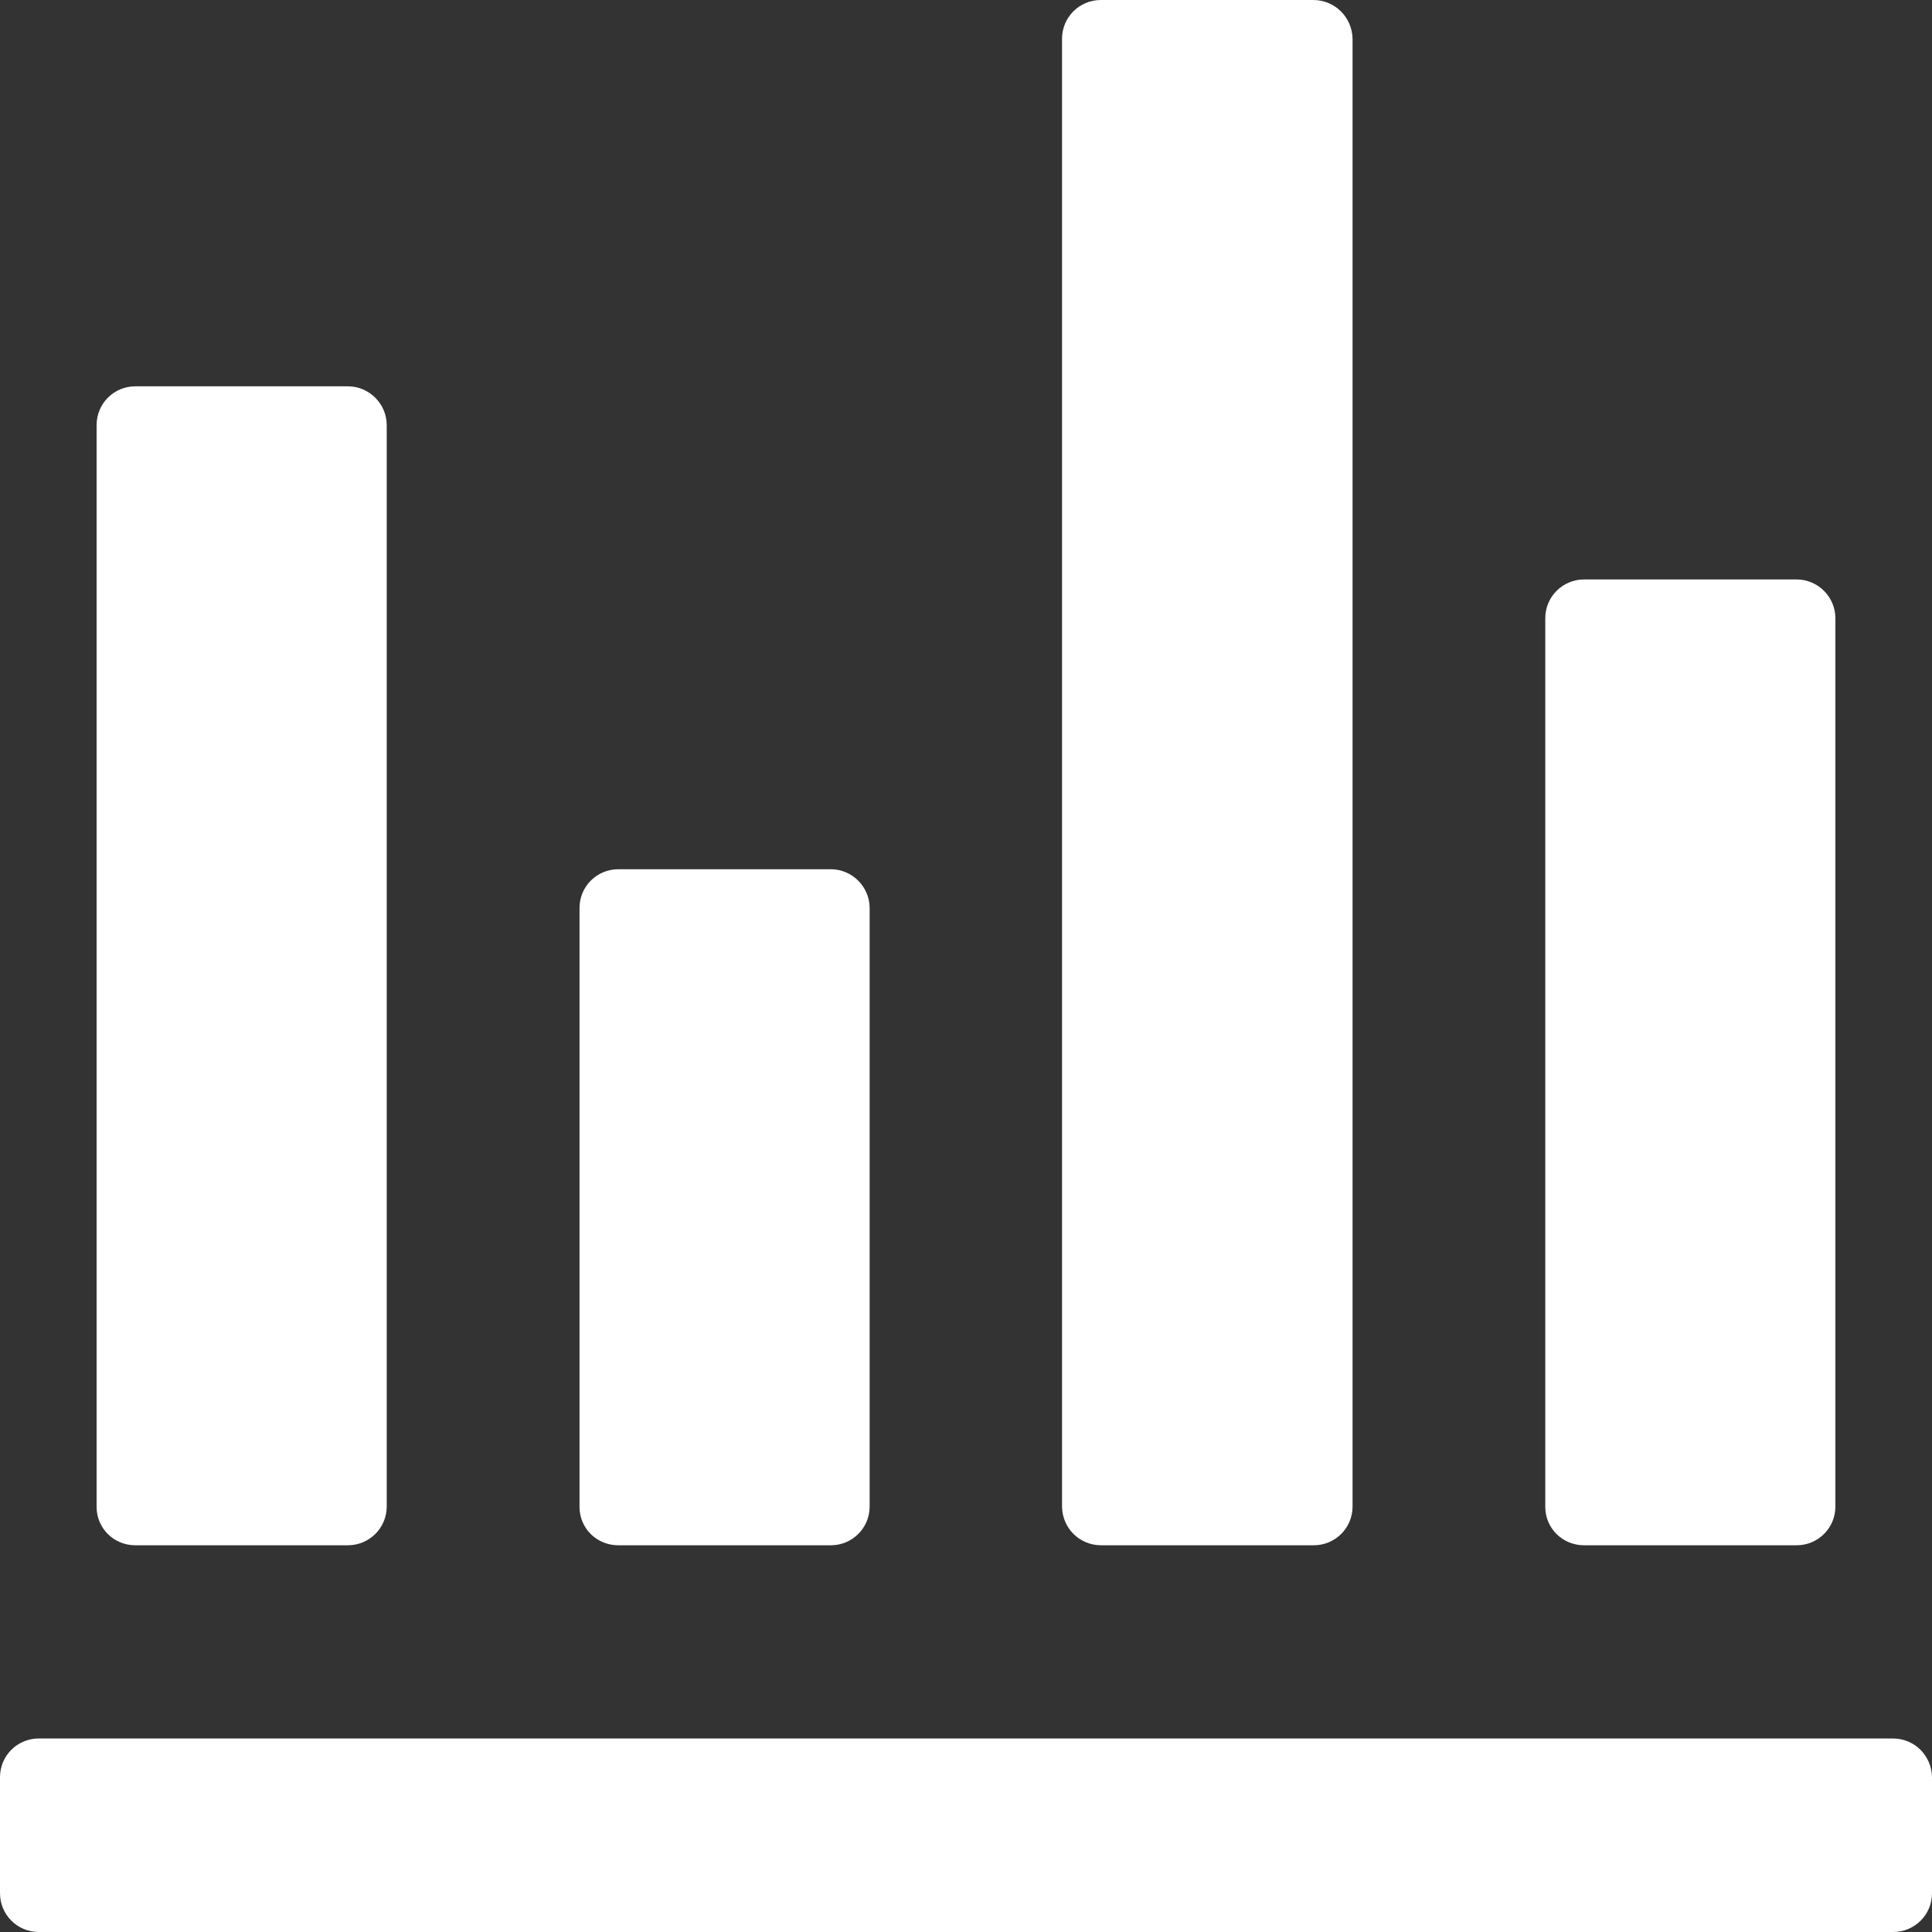
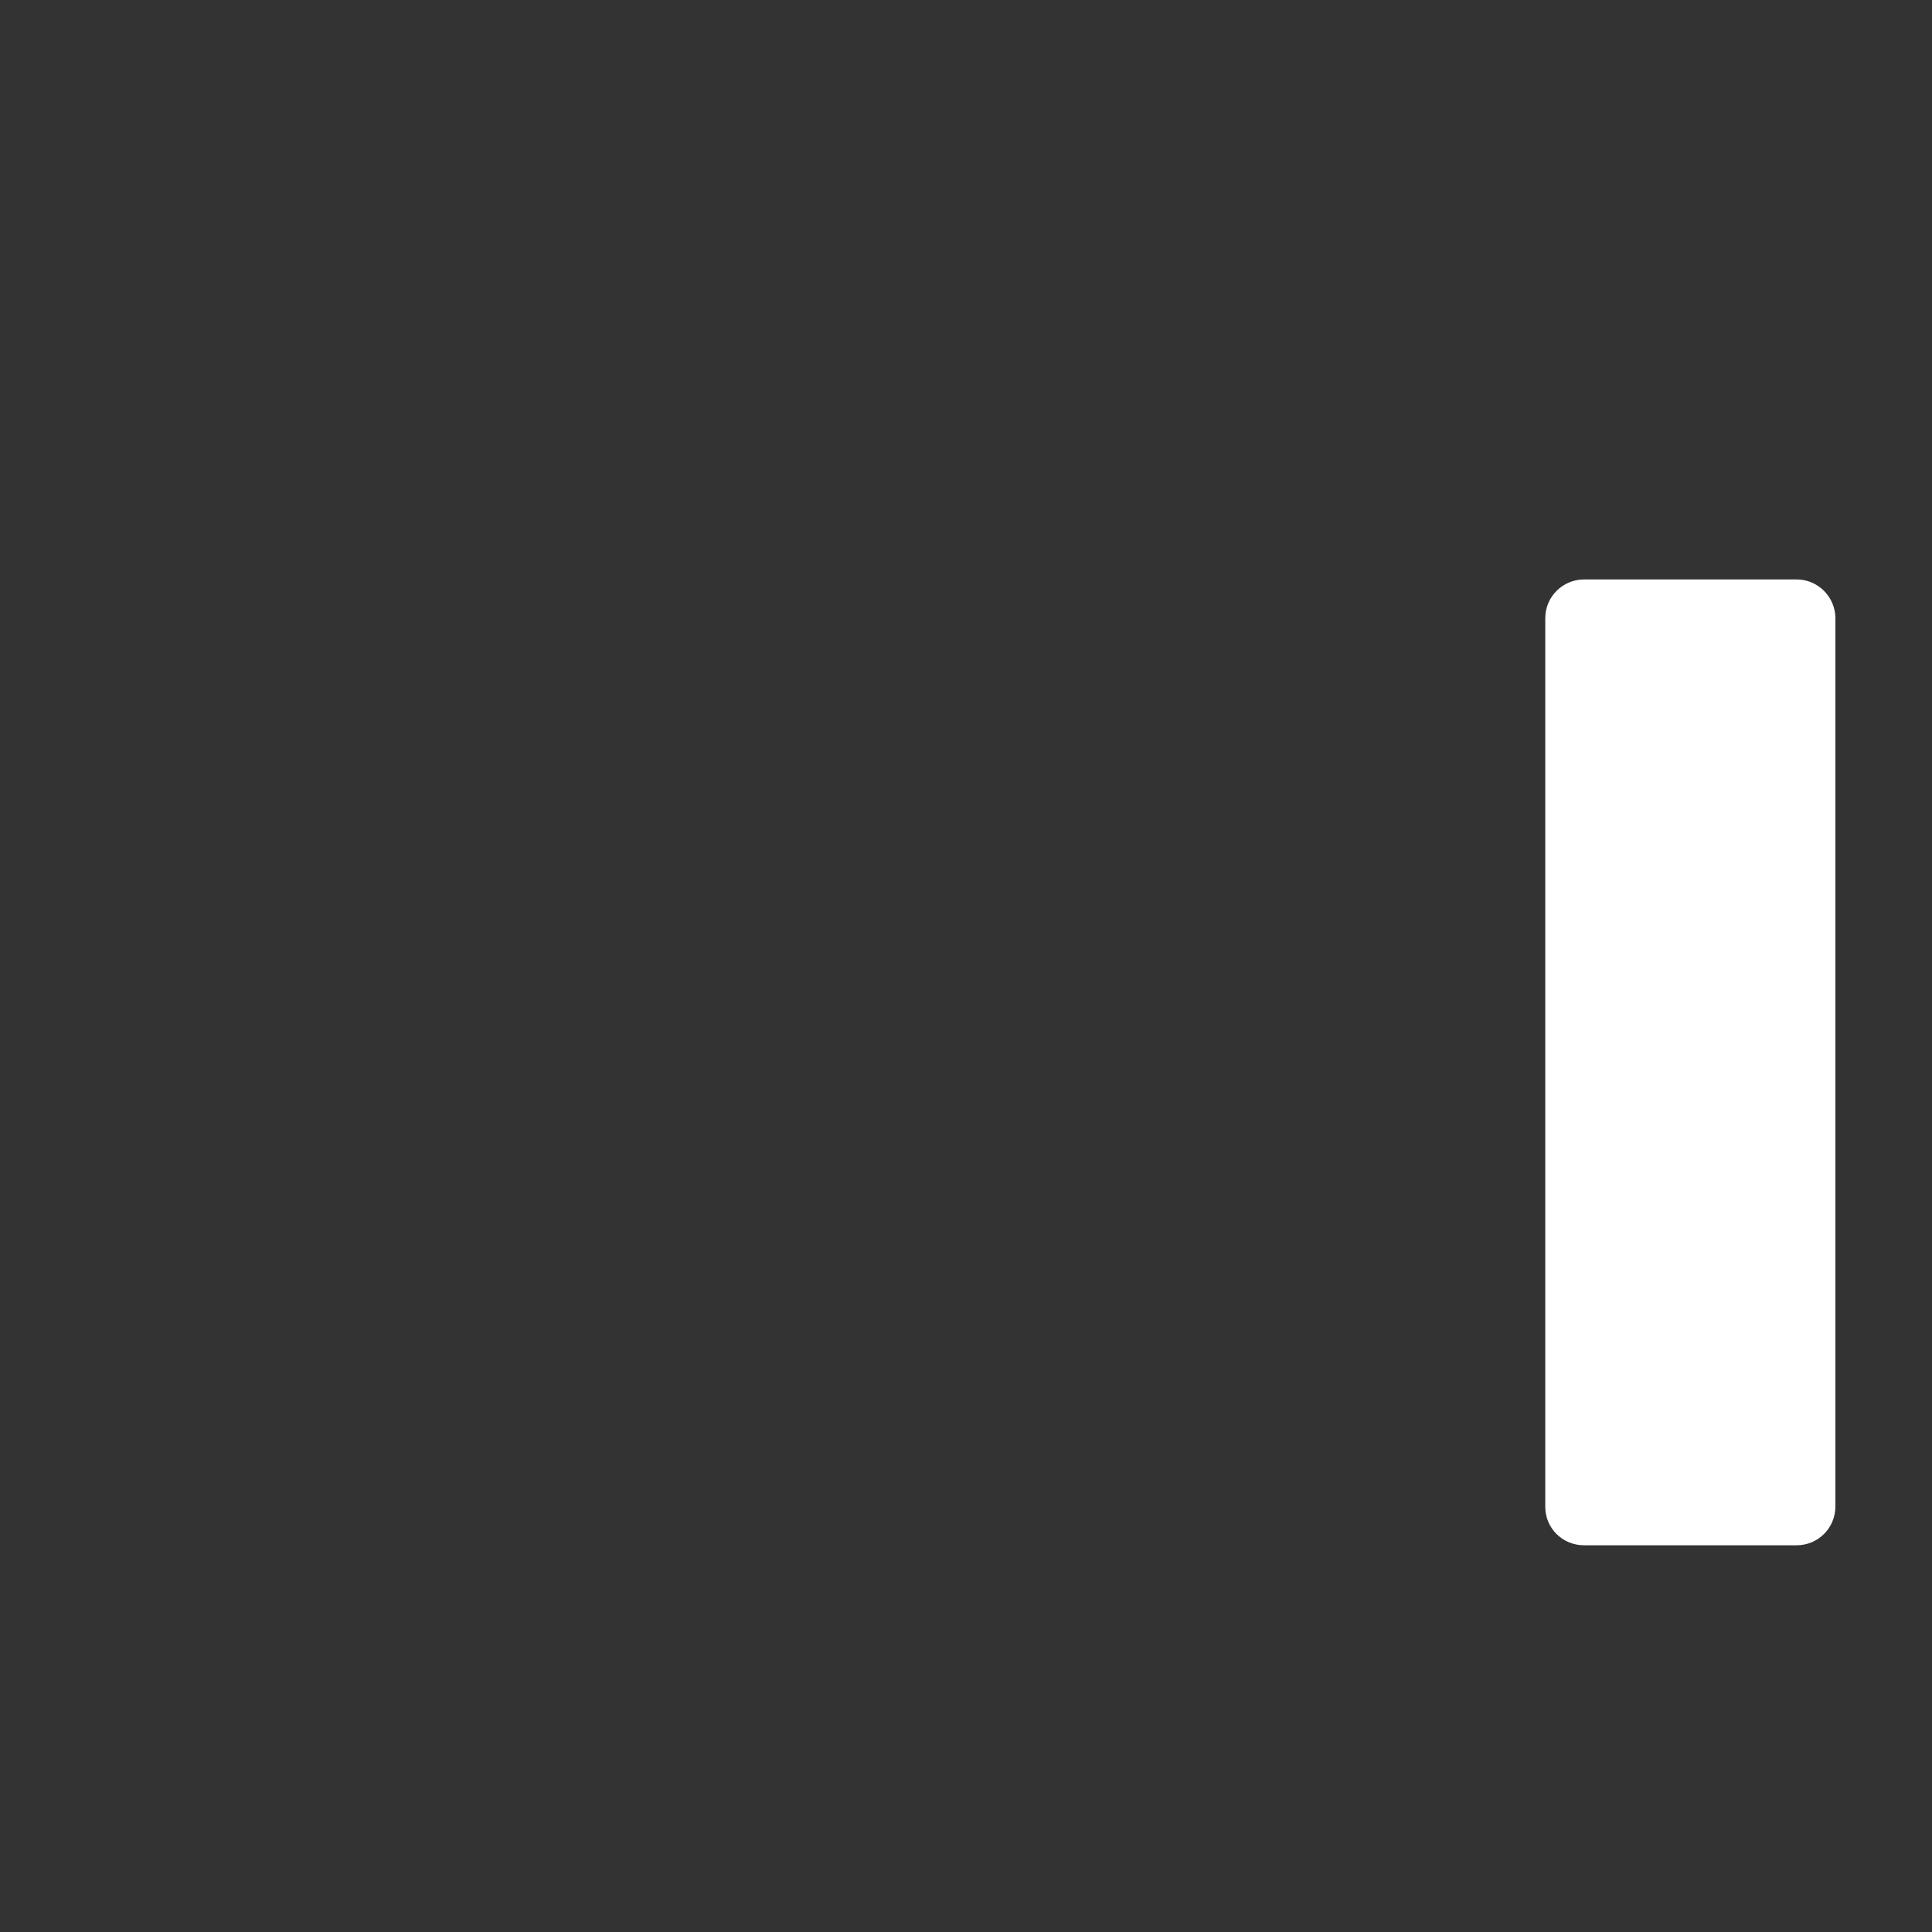
<svg xmlns="http://www.w3.org/2000/svg" width="24" height="24" viewBox="0 0 24 24" fill="none">
  <rect x="0" y="0" width="24" height="24" fill="#333333" stroke="none" />
-   <path d="M7.681 19.196H10.321C10.585 19.196 10.803 18.984 10.803 18.714V11.28C10.803 11.015 10.585 10.798 10.321 10.798H7.681C7.416 10.798 7.199 11.01 7.199 11.28V18.719C7.199 18.984 7.411 19.196 7.681 19.196Z" fill="white" />
-   <path d="M13.679 19.196H16.32C16.584 19.196 16.802 18.984 16.802 18.714V0.482C16.797 0.213 16.58 0 16.315 0H13.675C13.41 0 13.193 0.213 13.193 0.482V18.719C13.198 18.984 13.41 19.196 13.679 19.196Z" fill="white" />
  <path d="M19.678 19.196H22.319C22.583 19.196 22.8 18.983 22.8 18.714V7.68C22.8 7.416 22.583 7.198 22.319 7.198H19.678C19.414 7.198 19.196 7.411 19.196 7.68V18.719C19.196 18.983 19.409 19.196 19.678 19.196Z" fill="white" />
-   <path d="M1.681 19.196H4.322C4.586 19.196 4.804 18.983 4.804 18.714V5.281C4.804 5.016 4.586 4.799 4.322 4.799H1.681C1.417 4.799 1.2 5.011 1.2 5.281V18.719C1.2 18.983 1.412 19.196 1.681 19.196Z" fill="white" />
-   <path d="M23.514 21.596H0.482C0.217 21.596 0 21.808 0 22.078V23.518C0 23.783 0.213 24 0.482 24H23.518C23.783 24 24 23.787 24 23.518V22.078C23.995 21.808 23.783 21.596 23.514 21.596Z" fill="white" />
</svg>